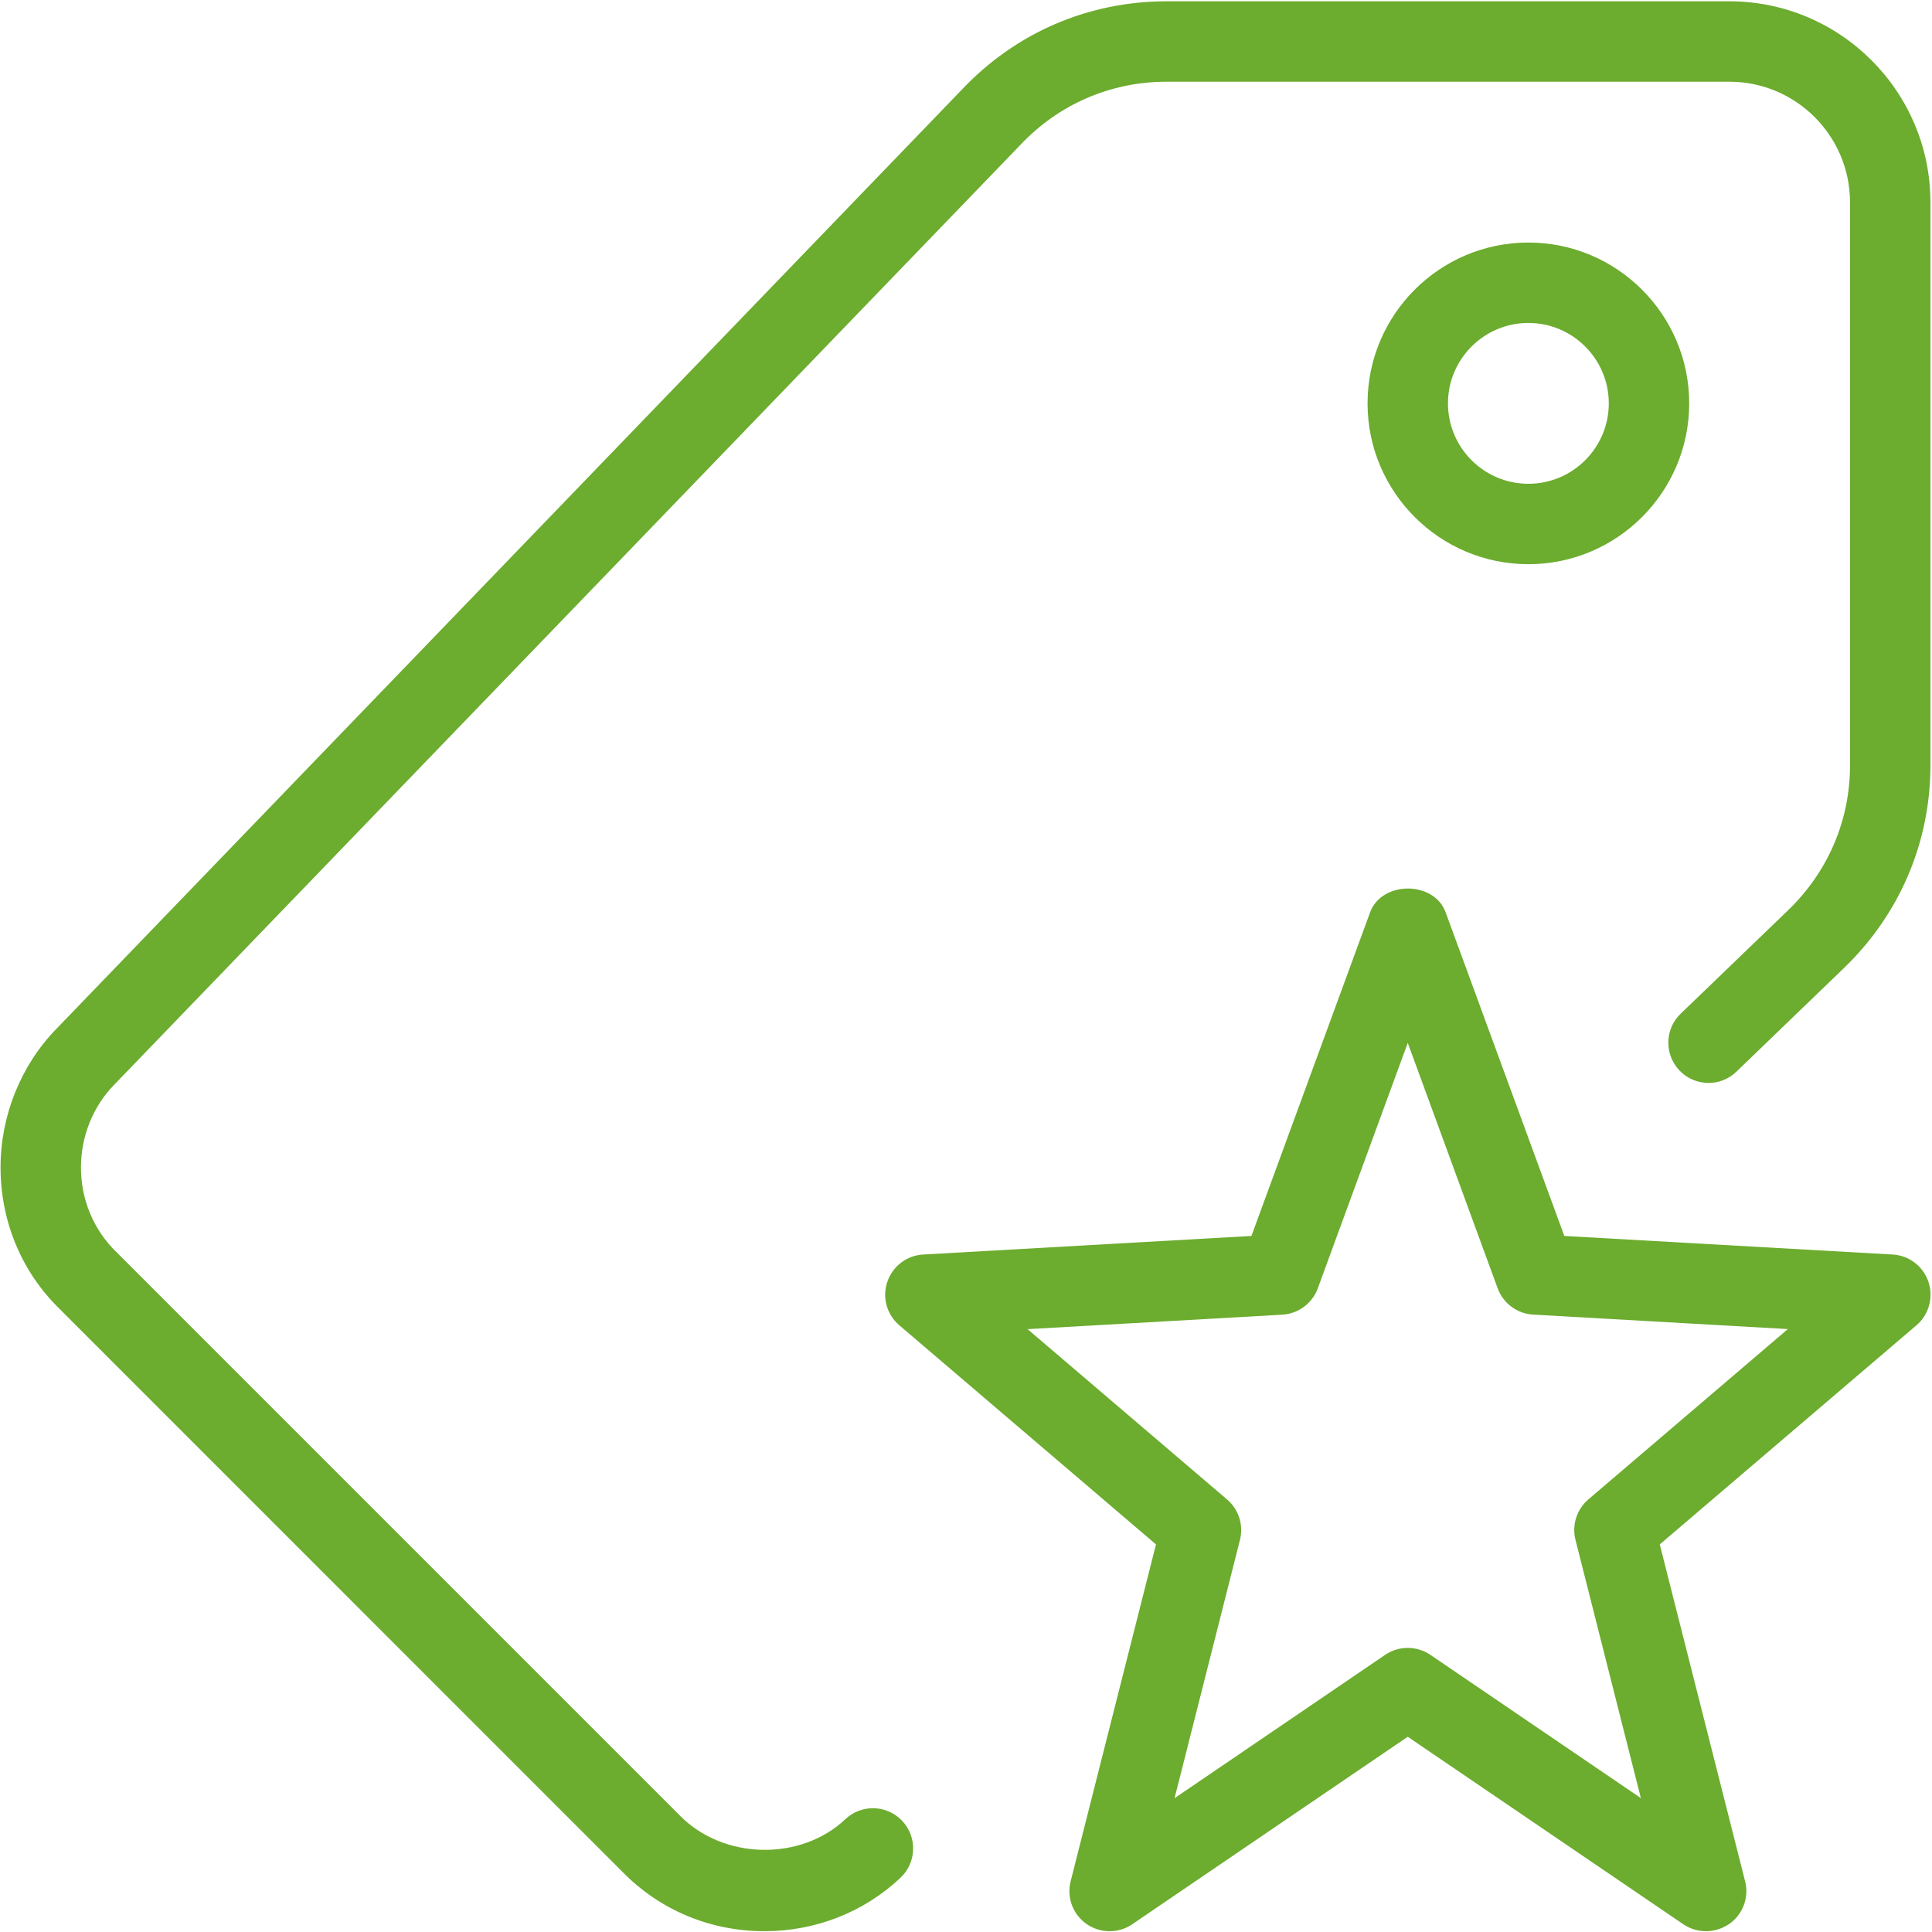
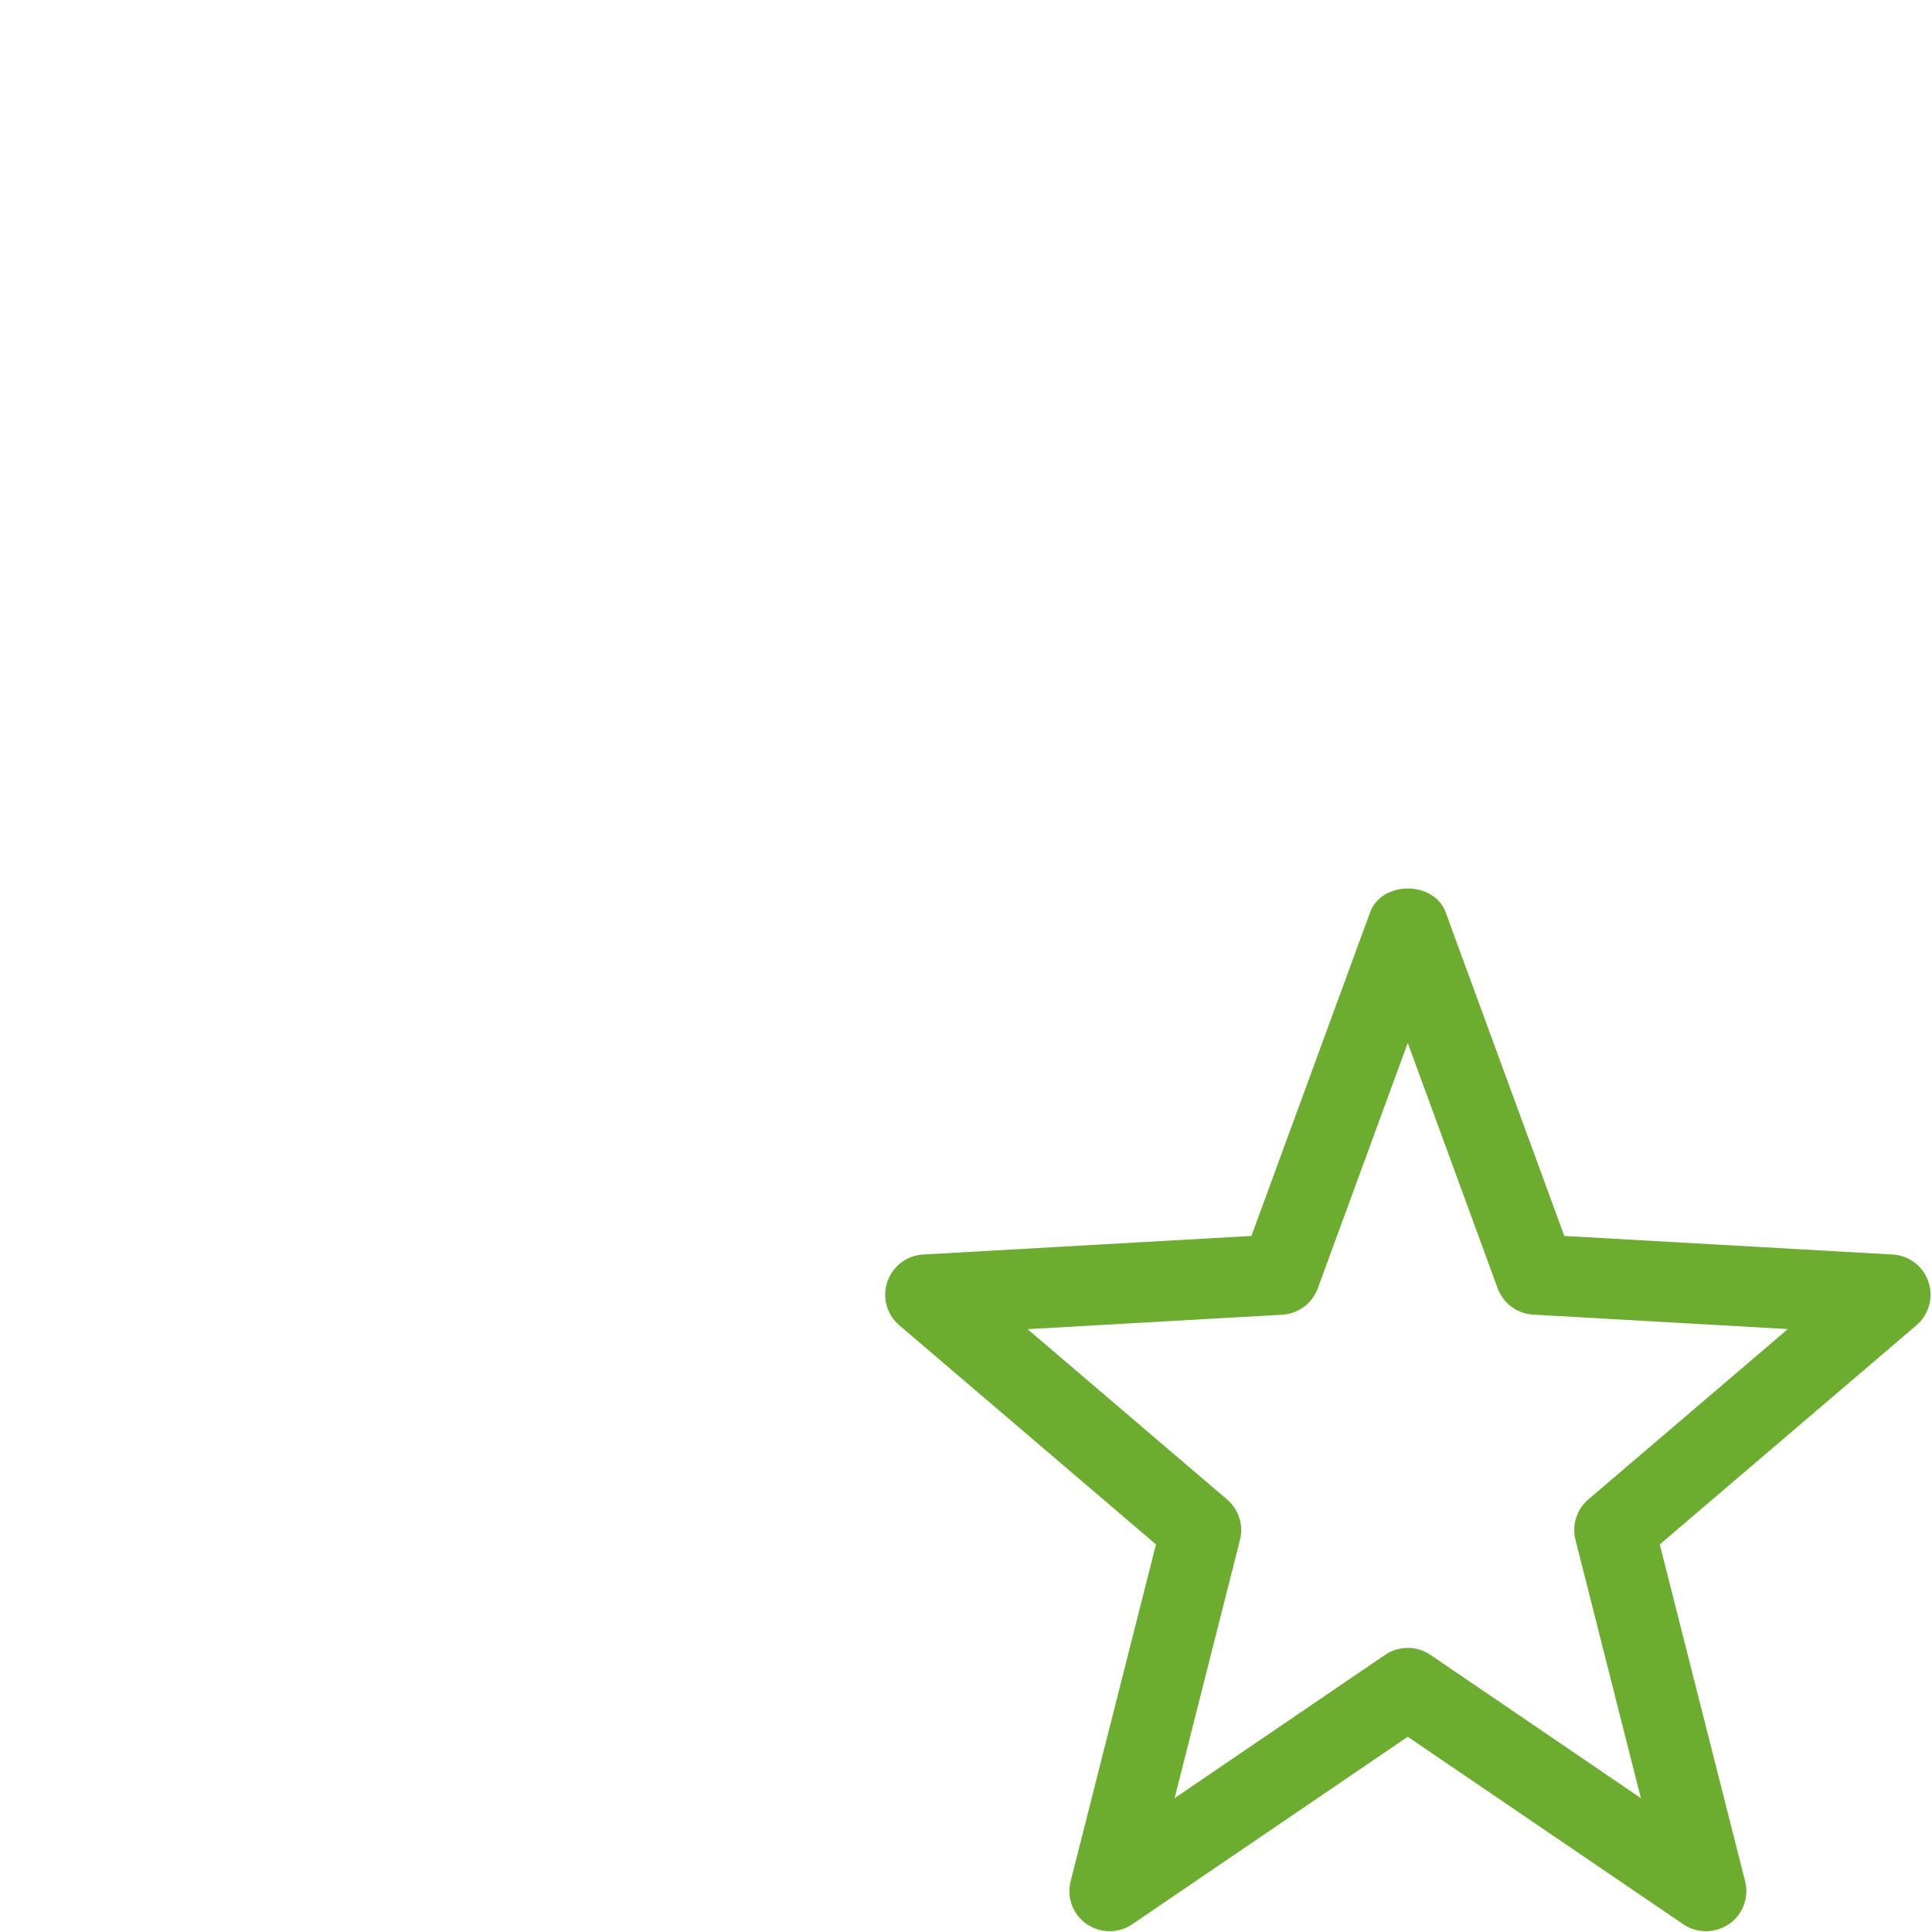
<svg xmlns="http://www.w3.org/2000/svg" width="396" height="396" viewBox="0 0 396 396" fill="none">
  <path d="M349.661 395.836C348.029 395.836 346.431 395.358 345.03 394.418L288.546 355.982L232.062 394.418C229.244 396.33 225.535 396.314 222.7 394.352C219.898 392.391 218.596 388.897 219.453 385.584L236.941 316.557L184.314 271.627C181.759 269.435 180.787 265.908 181.874 262.727C182.962 259.546 185.847 257.321 189.209 257.14L256.505 253.332L280.832 186.992C283.222 180.499 293.935 180.499 296.309 186.992L320.636 253.332L387.932 257.14C391.294 257.321 394.195 259.546 395.267 262.727C396.338 265.908 395.382 269.435 392.827 271.627L340.2 316.557L357.688 385.584C358.545 388.897 357.243 392.391 354.441 394.352C352.957 395.341 351.326 395.836 349.661 395.836V395.836ZM288.546 337.77C290.178 337.77 291.776 338.248 293.177 339.187L336.327 368.558L322.927 315.634C322.153 312.602 323.174 309.388 325.548 307.344L366.456 272.418L314.241 269.452C310.961 269.27 308.11 267.144 306.973 264.062L288.546 213.759L270.102 264.079C268.965 267.161 266.114 269.27 262.834 269.468L210.619 272.435L251.527 307.36C253.917 309.404 254.923 312.618 254.148 315.651L240.748 368.574L283.898 339.203C285.315 338.231 286.914 337.77 288.546 337.77V337.77Z" fill="#6CAC2E" />
-   <path d="M156.69 395.835C145.565 395.835 135.214 391.501 127.534 383.622L12.242 268.314C4.446 260.733 0.112 250.382 0.112 239.257C0.112 228.708 4.265 218.39 11.501 210.941L197.236 18.283C208.23 6.679 223.113 0.268 239.1 0.268H354.474C377.203 0.268 395.679 18.761 395.679 41.473V156.847C395.679 172.818 389.251 187.701 377.598 198.76L355.908 219.66C352.661 222.808 347.436 222.742 344.255 219.429C341.107 216.149 341.19 210.924 344.486 207.776L366.226 186.844C374.615 178.883 379.197 168.252 379.197 156.847V41.473C379.197 27.842 368.105 16.75 354.474 16.75H239.1C227.695 16.75 217.047 21.332 209.169 29.672L23.351 222.396C19.033 226.829 16.594 232.96 16.594 239.257C16.594 245.899 19.165 252.047 23.813 256.596L139.269 372.052C148.268 381.282 164.157 381.496 173.271 372.876C176.584 369.744 181.809 369.909 184.924 373.222C188.039 376.535 187.891 381.743 184.578 384.875C177.079 391.946 167.173 395.835 156.69 395.835Z" fill="#6CAC2E" />
-   <path d="M313.27 115.642C295.09 115.642 280.306 100.858 280.306 82.678C280.306 64.498 295.09 49.714 313.27 49.714C331.449 49.714 346.234 64.498 346.234 82.678C346.234 100.858 331.449 115.642 313.27 115.642ZM313.27 66.196C304.172 66.196 296.788 73.596 296.788 82.678C296.788 91.76 304.172 99.16 313.27 99.16C322.368 99.16 329.752 91.76 329.752 82.678C329.752 73.596 322.368 66.196 313.27 66.196Z" fill="#6CAC2E" />
</svg>